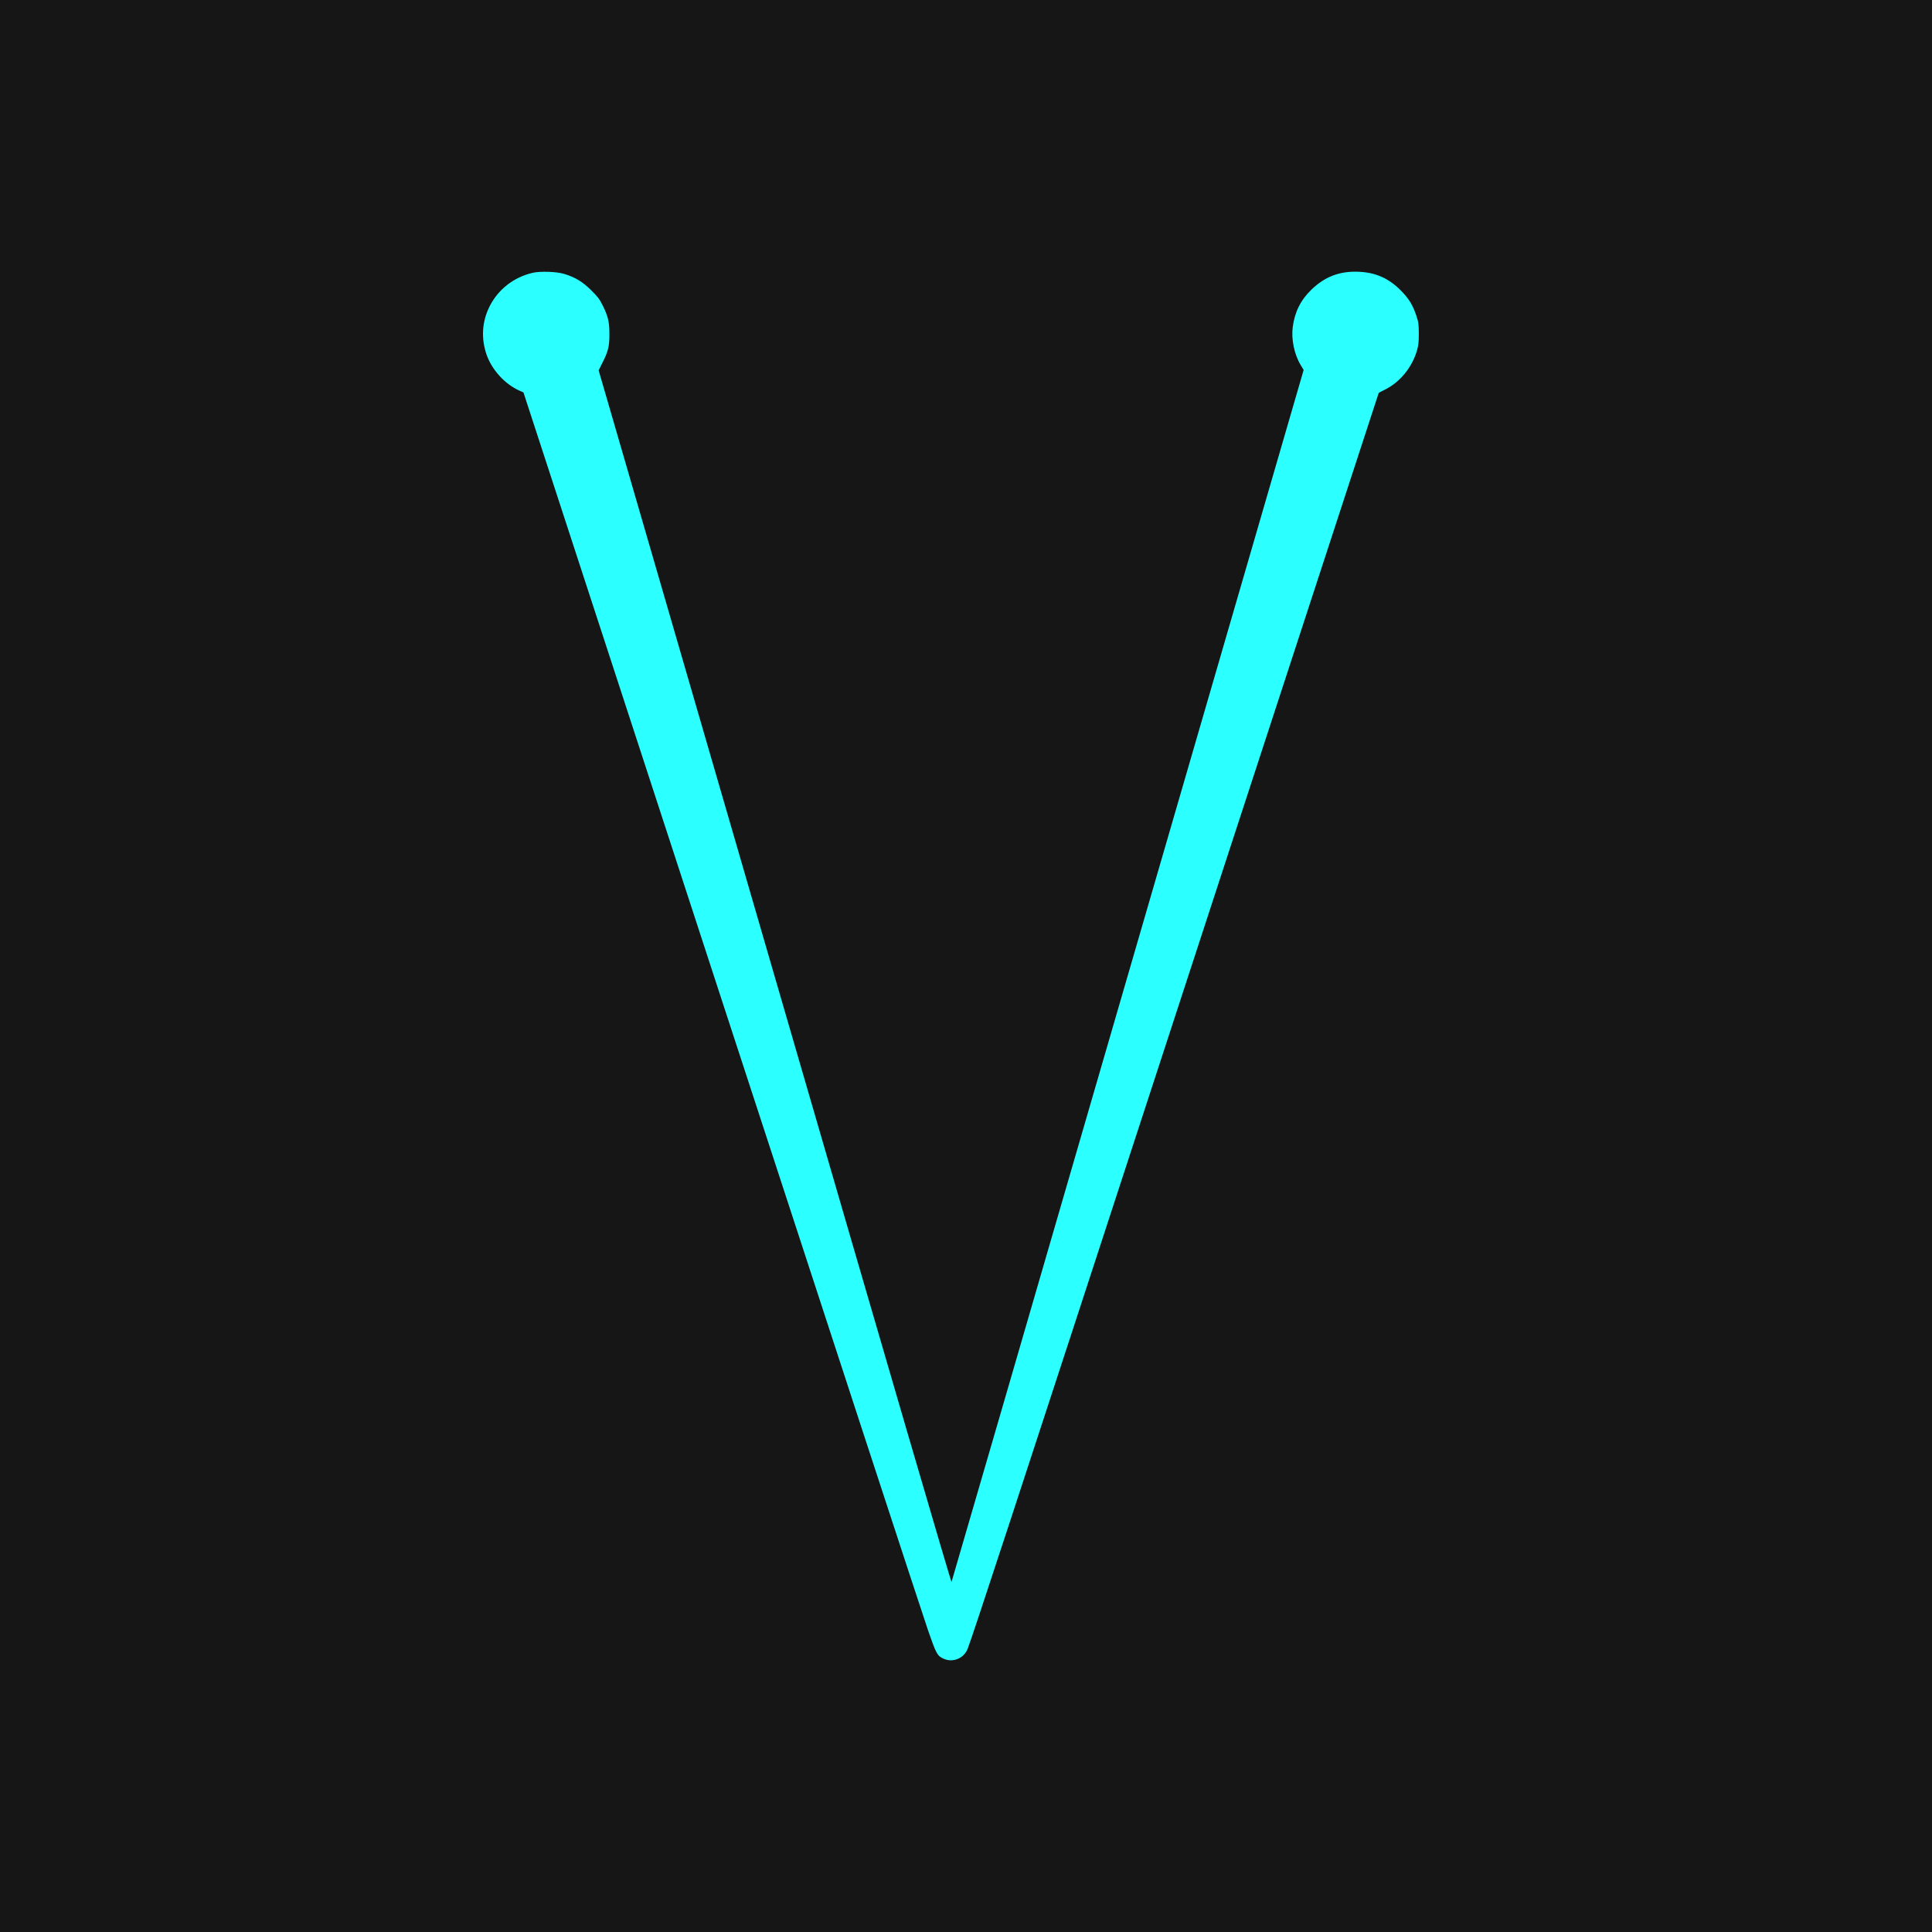
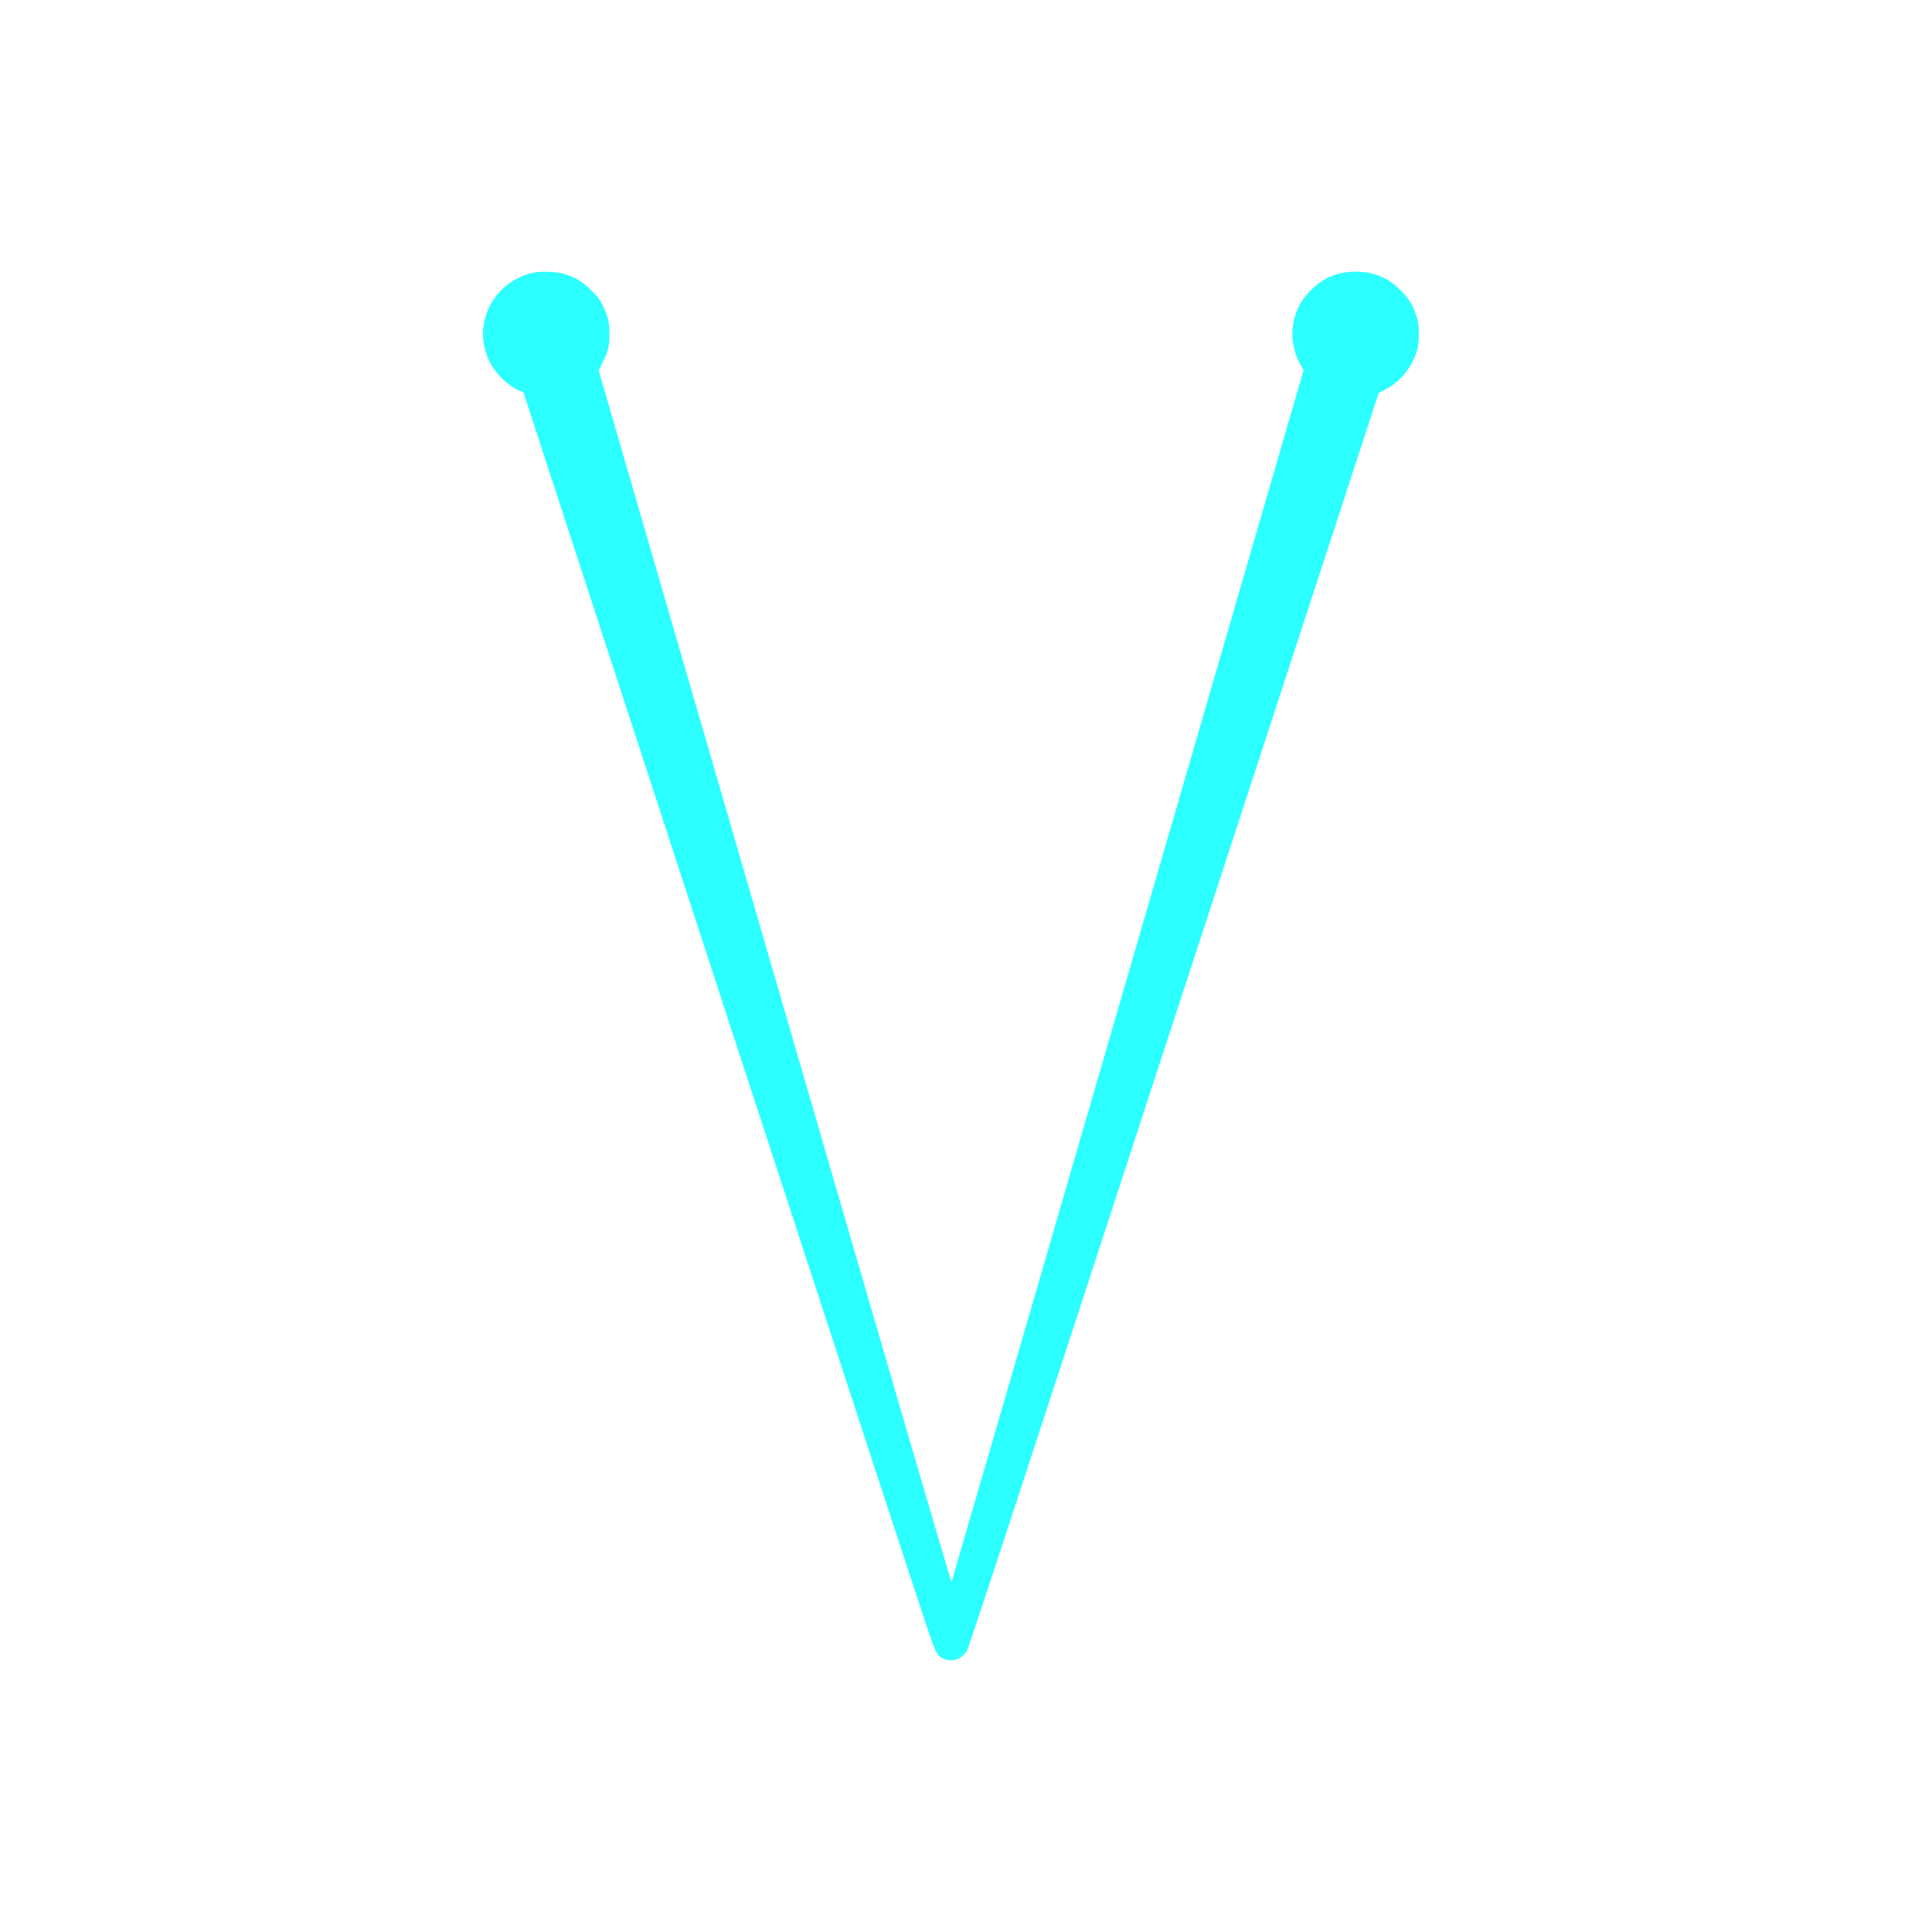
<svg xmlns="http://www.w3.org/2000/svg" width="64" height="64" viewBox="0 0 64 64" fill="none">
-   <rect width="64" height="64" fill="#161616" />
  <path d="M17.655 9.035C17.03 9.177 16.513 9.575 16.225 10.136C15.969 10.64 15.931 11.188 16.113 11.733C16.287 12.245 16.72 12.723 17.206 12.94L17.34 12.999L23.912 33.135C27.526 44.206 30.599 53.597 30.741 54.002C31.015 54.791 31.048 54.853 31.258 54.947C31.567 55.089 31.935 54.934 32.057 54.612C32.266 54.053 33.308 50.881 39.106 33.116C42.712 22.071 45.665 13.029 45.67 13.021C45.676 13.01 45.763 12.964 45.861 12.916C46.369 12.669 46.774 12.178 46.94 11.609C46.989 11.435 47 11.333 47 11.048C46.997 10.732 46.992 10.675 46.913 10.444C46.796 10.095 46.663 9.881 46.391 9.61C46.002 9.22 45.57 9.027 45.018 9.003C44.387 8.973 43.889 9.161 43.438 9.599C43.084 9.942 42.888 10.337 42.823 10.839C42.771 11.244 42.877 11.749 43.09 12.098L43.185 12.256L37.362 32.305C34.162 43.331 31.532 52.376 31.521 52.403C31.508 52.435 29.514 45.61 25.666 32.361L19.831 12.269L19.961 12.006C20.146 11.644 20.19 11.47 20.187 11.062C20.187 10.662 20.146 10.487 19.967 10.122C19.858 9.905 19.801 9.83 19.58 9.612C19.298 9.333 19.061 9.188 18.694 9.075C18.449 8.998 17.908 8.979 17.655 9.035Z" fill="#2CFFFF" />
</svg>